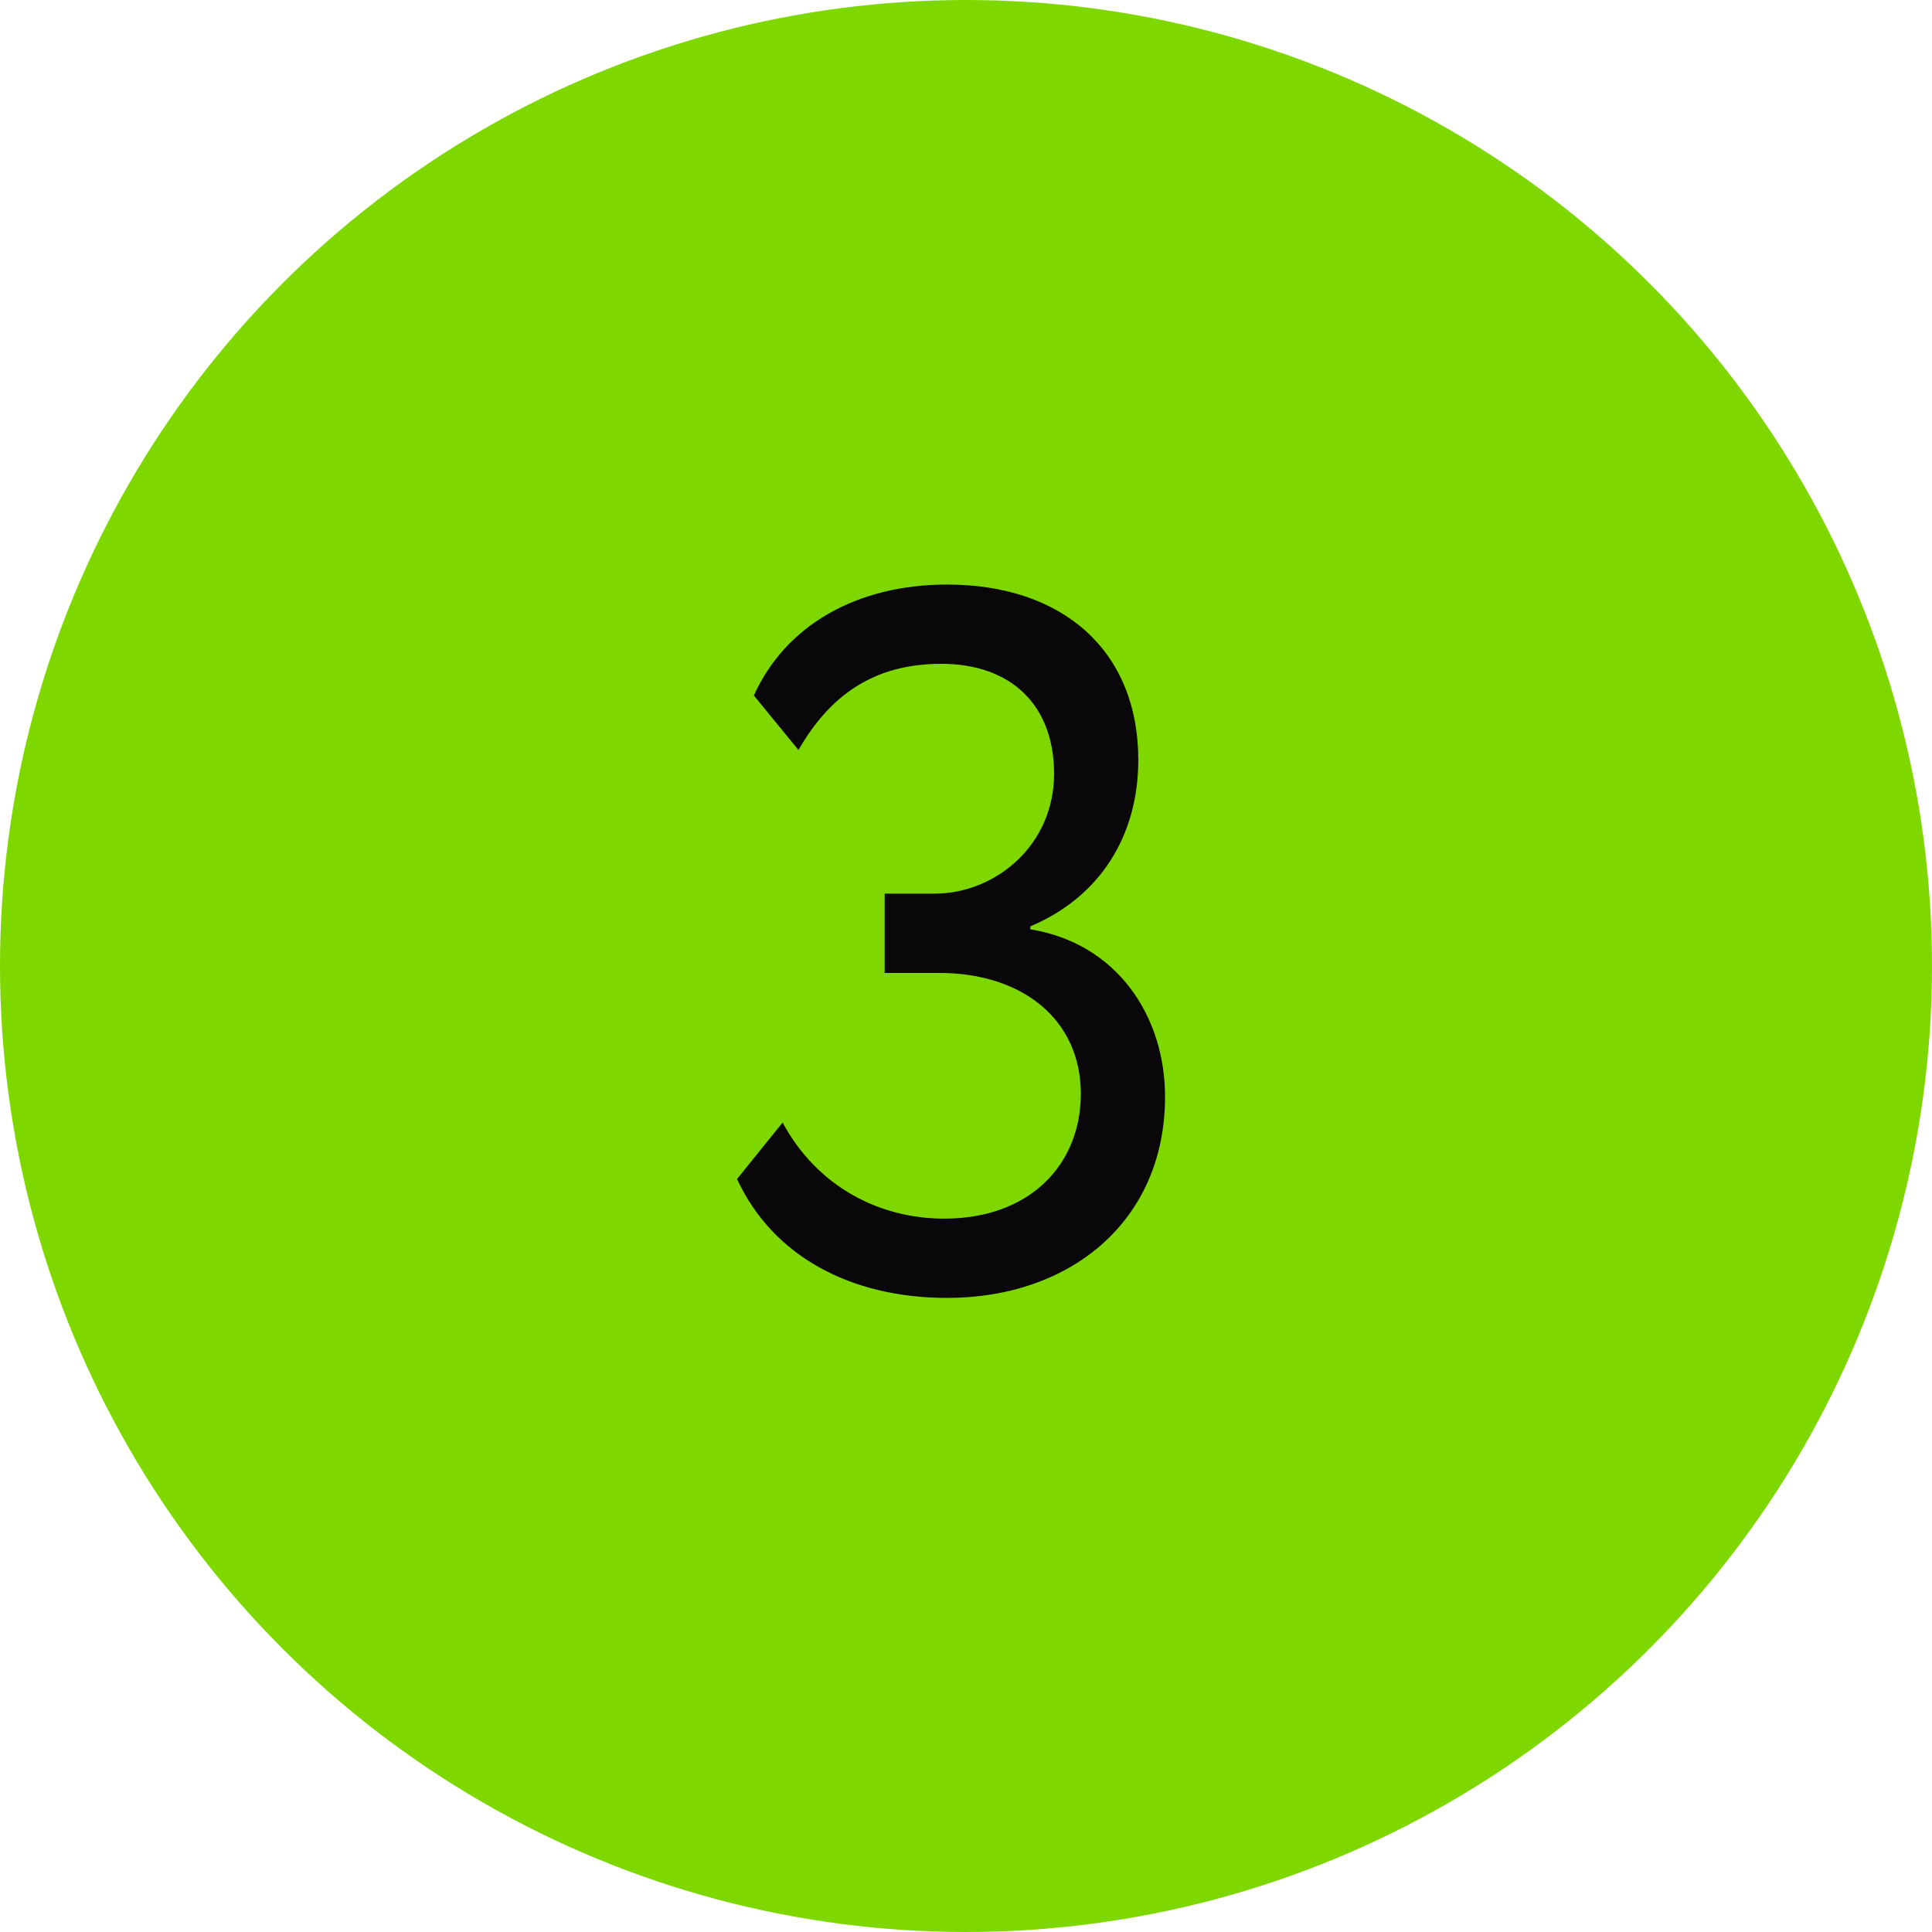
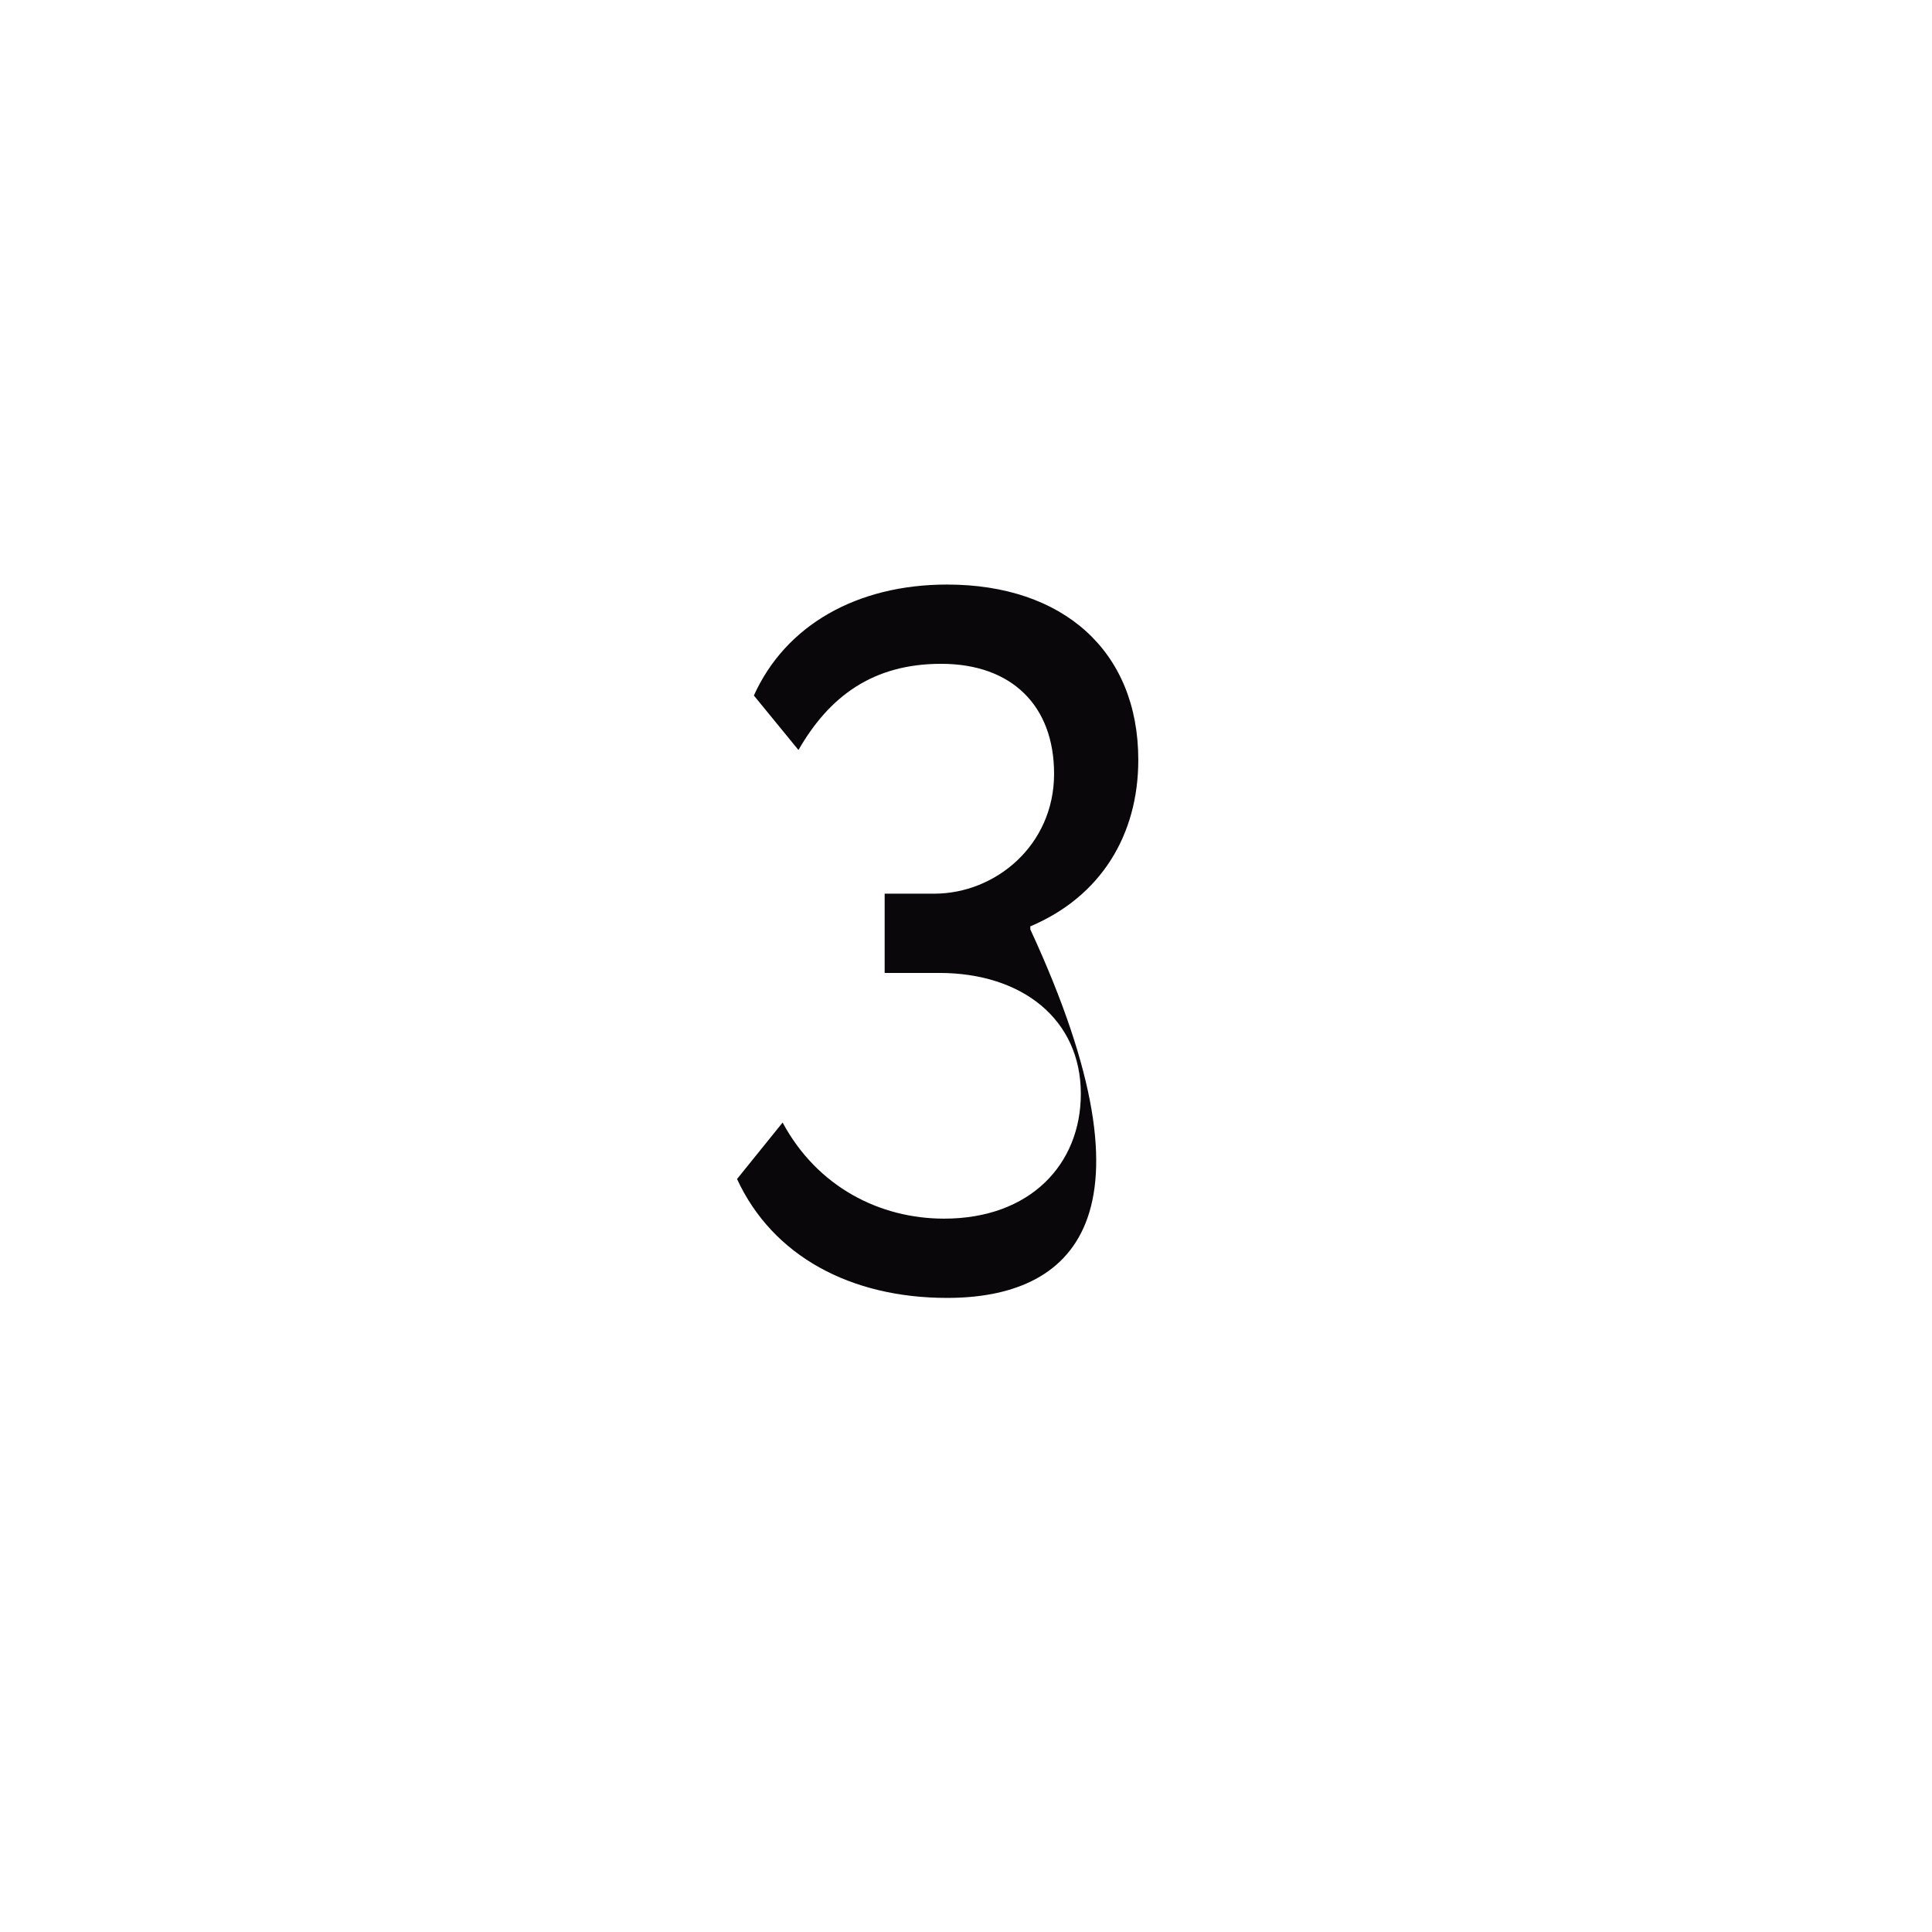
<svg xmlns="http://www.w3.org/2000/svg" width="39" height="39" viewBox="0 0 39 39" fill="none">
-   <circle cx="19.5" cy="19.5" r="19.5" fill="#7ED800" />
-   <path d="M19.118 26.2C17.178 26.2 15.598 25.36 14.878 23.8L15.798 22.66C16.498 23.96 17.758 24.6 19.058 24.6C20.798 24.6 21.818 23.5 21.818 22.08C21.818 20.58 20.638 19.64 18.958 19.64H17.858V18.04H18.858C20.098 18.04 21.278 17.06 21.278 15.62C21.278 14.24 20.418 13.4 18.998 13.4C17.618 13.4 16.738 14.06 16.118 15.14L15.218 14.04C15.858 12.62 17.298 11.8 19.118 11.8C21.458 11.8 22.978 13.14 22.978 15.34C22.978 16.86 22.218 18.1 20.798 18.7V18.76C22.538 19.04 23.518 20.5 23.518 22.14C23.518 24.64 21.618 26.2 19.118 26.2Z" fill="#09070A" />
+   <path d="M19.118 26.2C17.178 26.2 15.598 25.36 14.878 23.8L15.798 22.66C16.498 23.96 17.758 24.6 19.058 24.6C20.798 24.6 21.818 23.5 21.818 22.08C21.818 20.58 20.638 19.64 18.958 19.64H17.858V18.04H18.858C20.098 18.04 21.278 17.06 21.278 15.62C21.278 14.24 20.418 13.4 18.998 13.4C17.618 13.4 16.738 14.06 16.118 15.14L15.218 14.04C15.858 12.62 17.298 11.8 19.118 11.8C21.458 11.8 22.978 13.14 22.978 15.34C22.978 16.86 22.218 18.1 20.798 18.7V18.76C23.518 24.64 21.618 26.2 19.118 26.2Z" fill="#09070A" />
</svg>